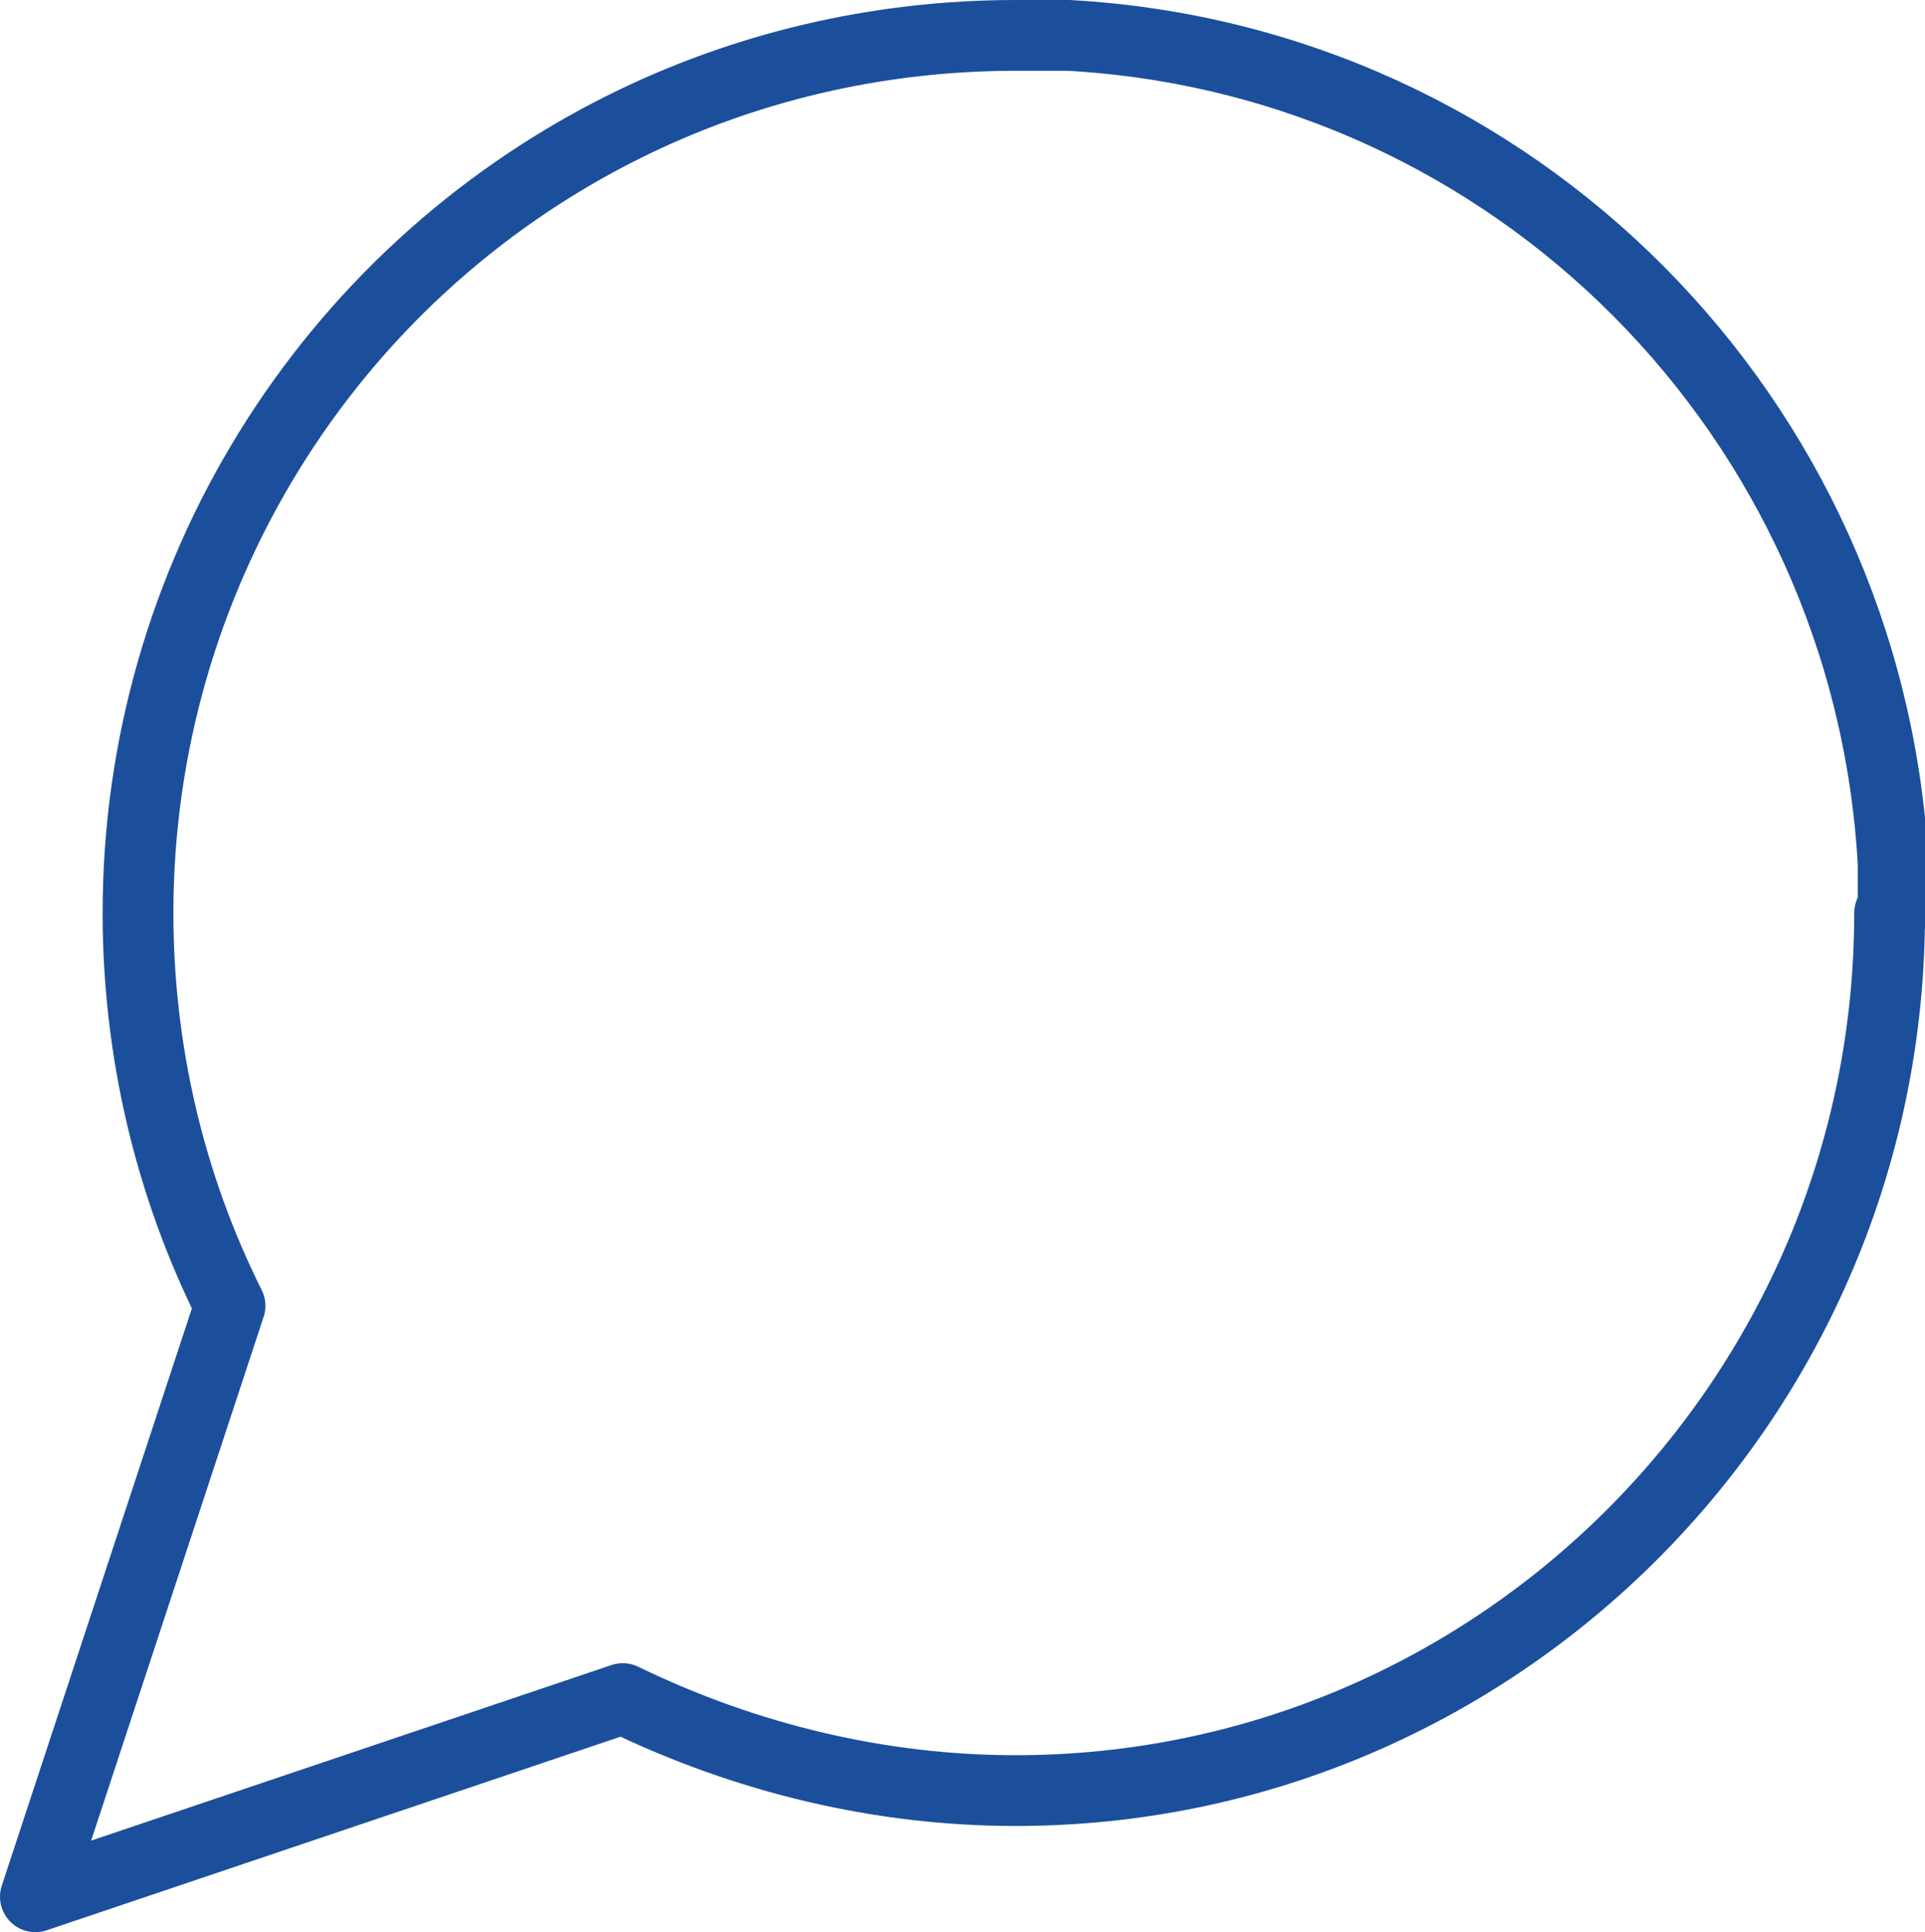
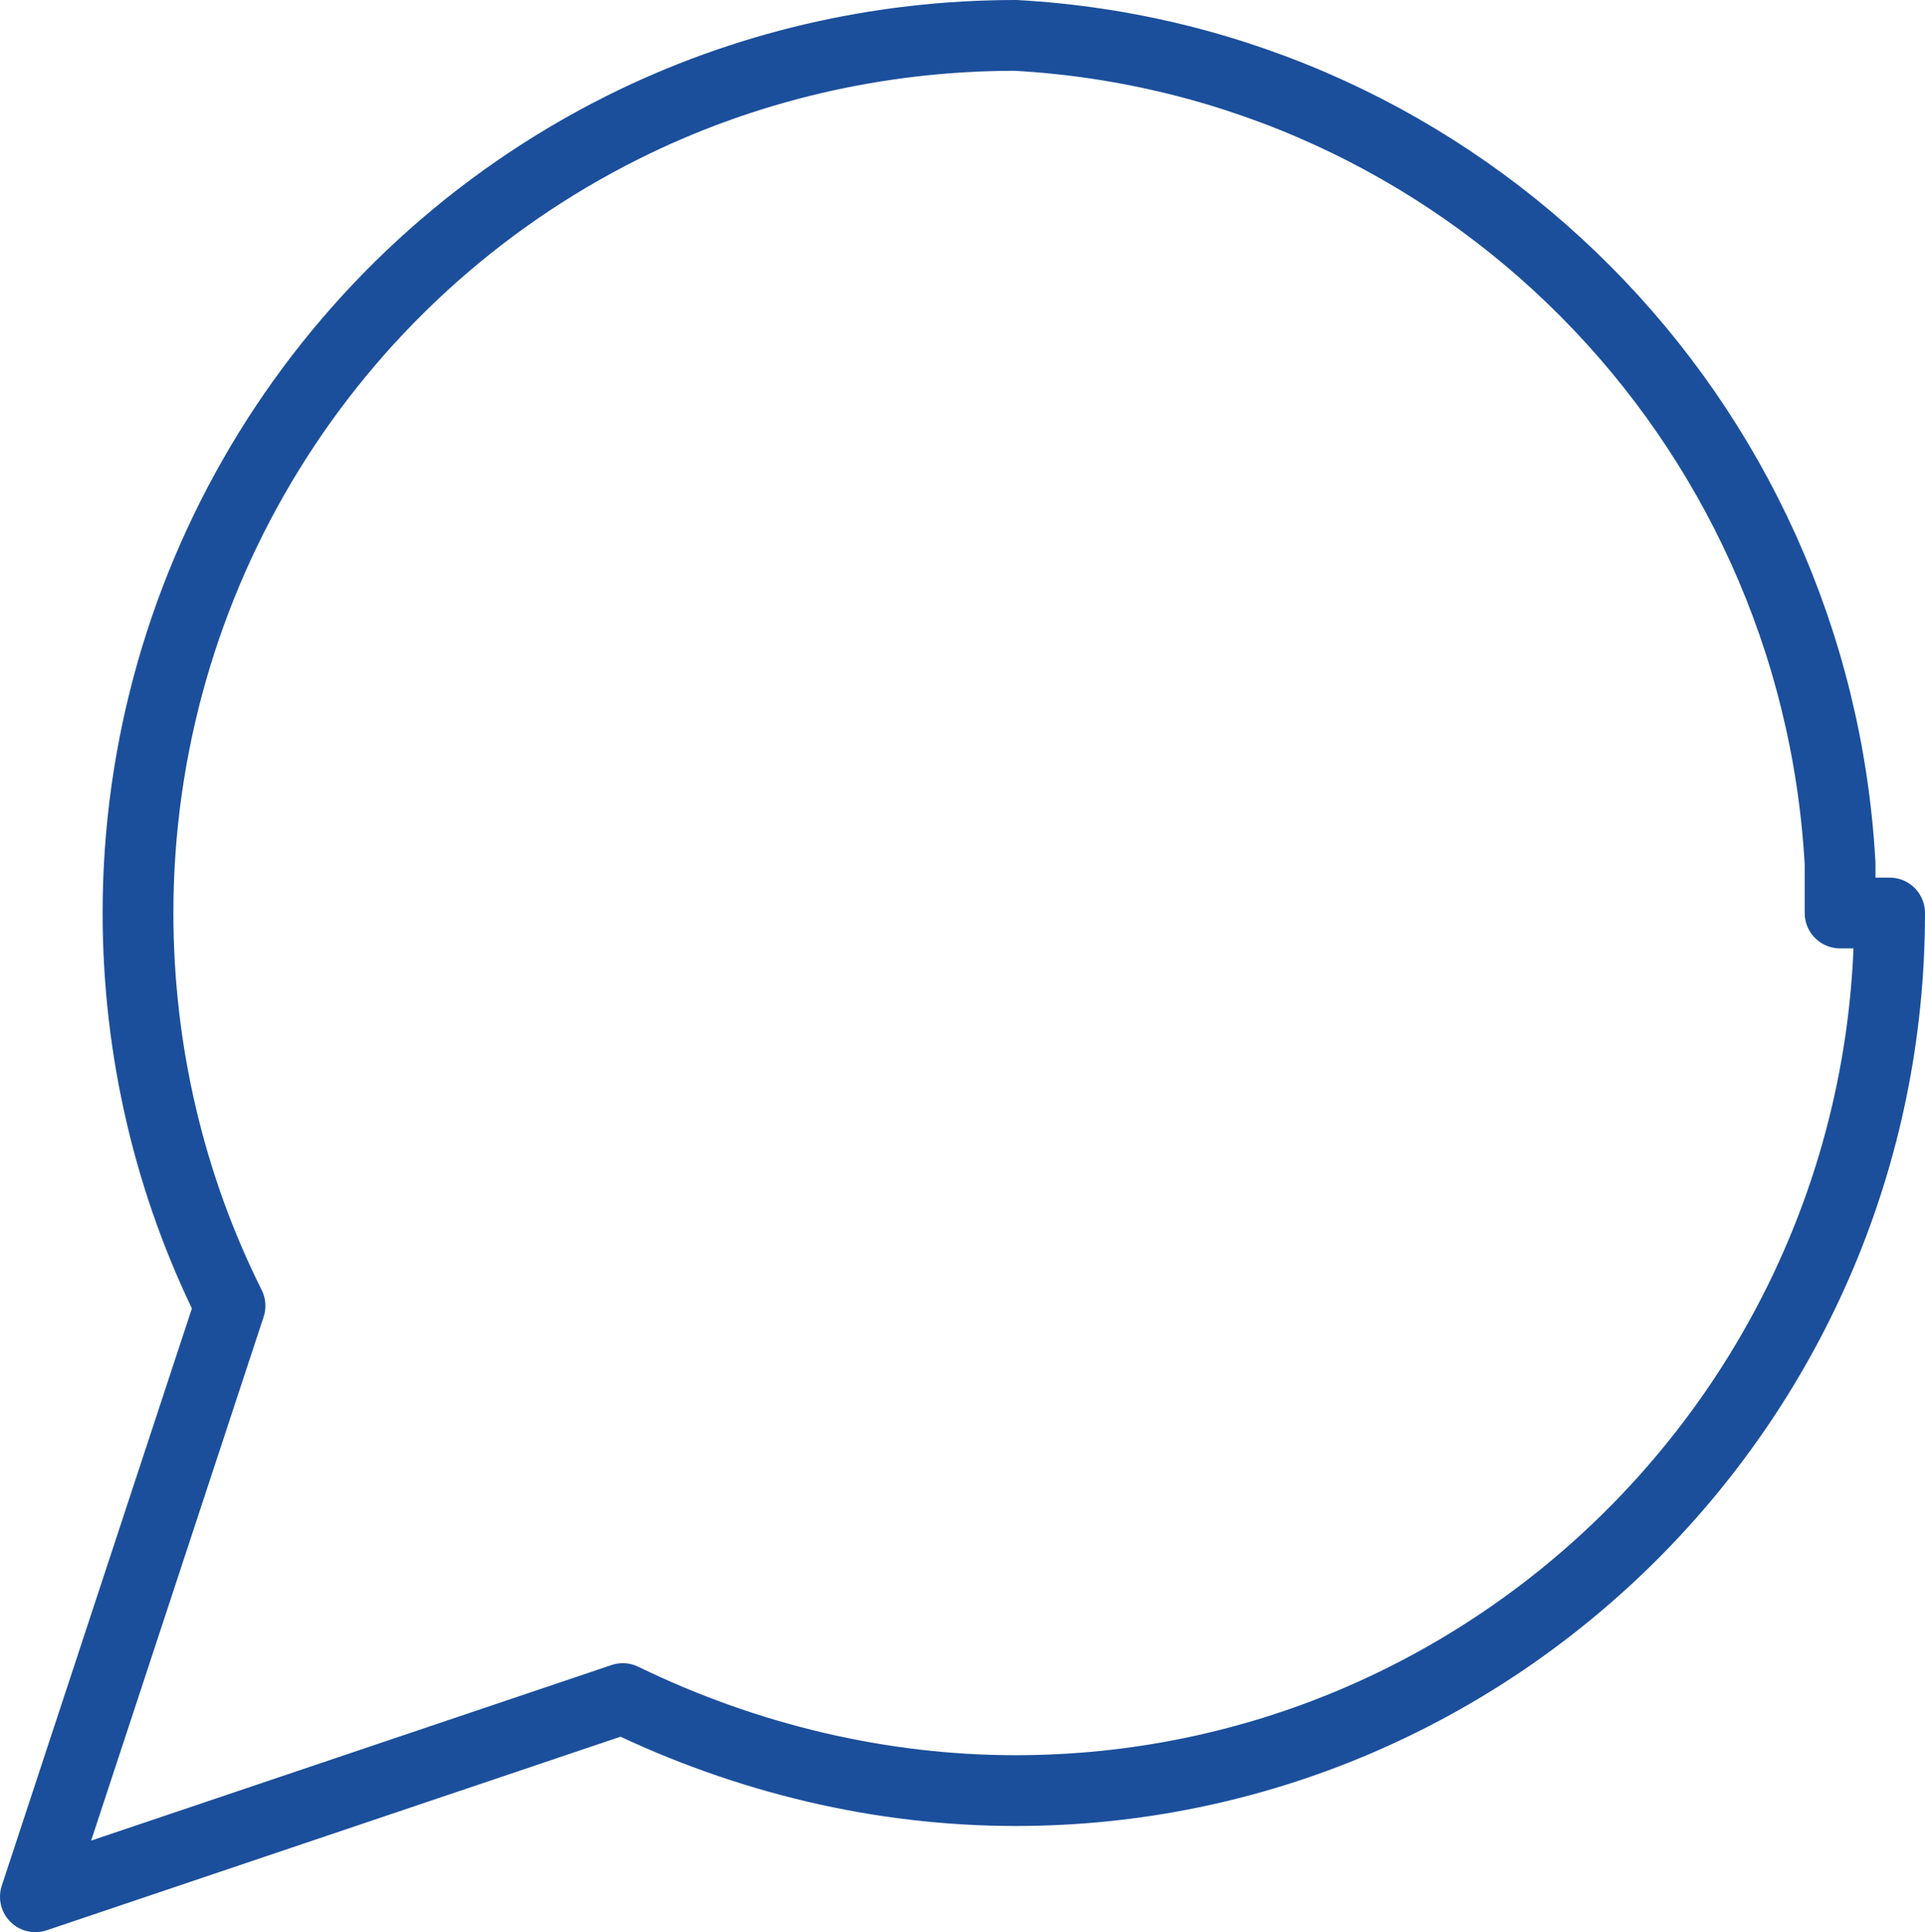
<svg xmlns="http://www.w3.org/2000/svg" version="1.1" id="Layer_1" x="0px" y="0px" viewBox="0 0 54.4 54.6" style="enable-background:new 0 0 54.4 54.6;" xml:space="preserve">
  <style type="text/css">
	.st0{fill:none;stroke:#1B4F9C;stroke-width:2;stroke-linecap:round;stroke-linejoin:round;}
</style>
-   <path id="svgexport-22_1_" class="st0" d="M53.4,25.8c0,13.7-11.1,24.8-24.7,24.8c0,0,0,0,0,0c-3.8,0-7.6-0.9-11.1-2.6L1,53.6  l5.5-16.7c-1.7-3.4-2.6-7.2-2.6-11.1c0-9.4,5.3-18,13.7-22.2C21,1.9,24.8,1,28.7,1h1.5c12.6,0.7,22.6,10.8,23.3,23.4V25.8z" />
+   <path id="svgexport-22_1_" class="st0" d="M53.4,25.8c0,13.7-11.1,24.8-24.7,24.8c0,0,0,0,0,0c-3.8,0-7.6-0.9-11.1-2.6L1,53.6  l5.5-16.7c-1.7-3.4-2.6-7.2-2.6-11.1c0-9.4,5.3-18,13.7-22.2C21,1.9,24.8,1,28.7,1c12.6,0.7,22.6,10.8,23.3,23.4V25.8z" />
</svg>